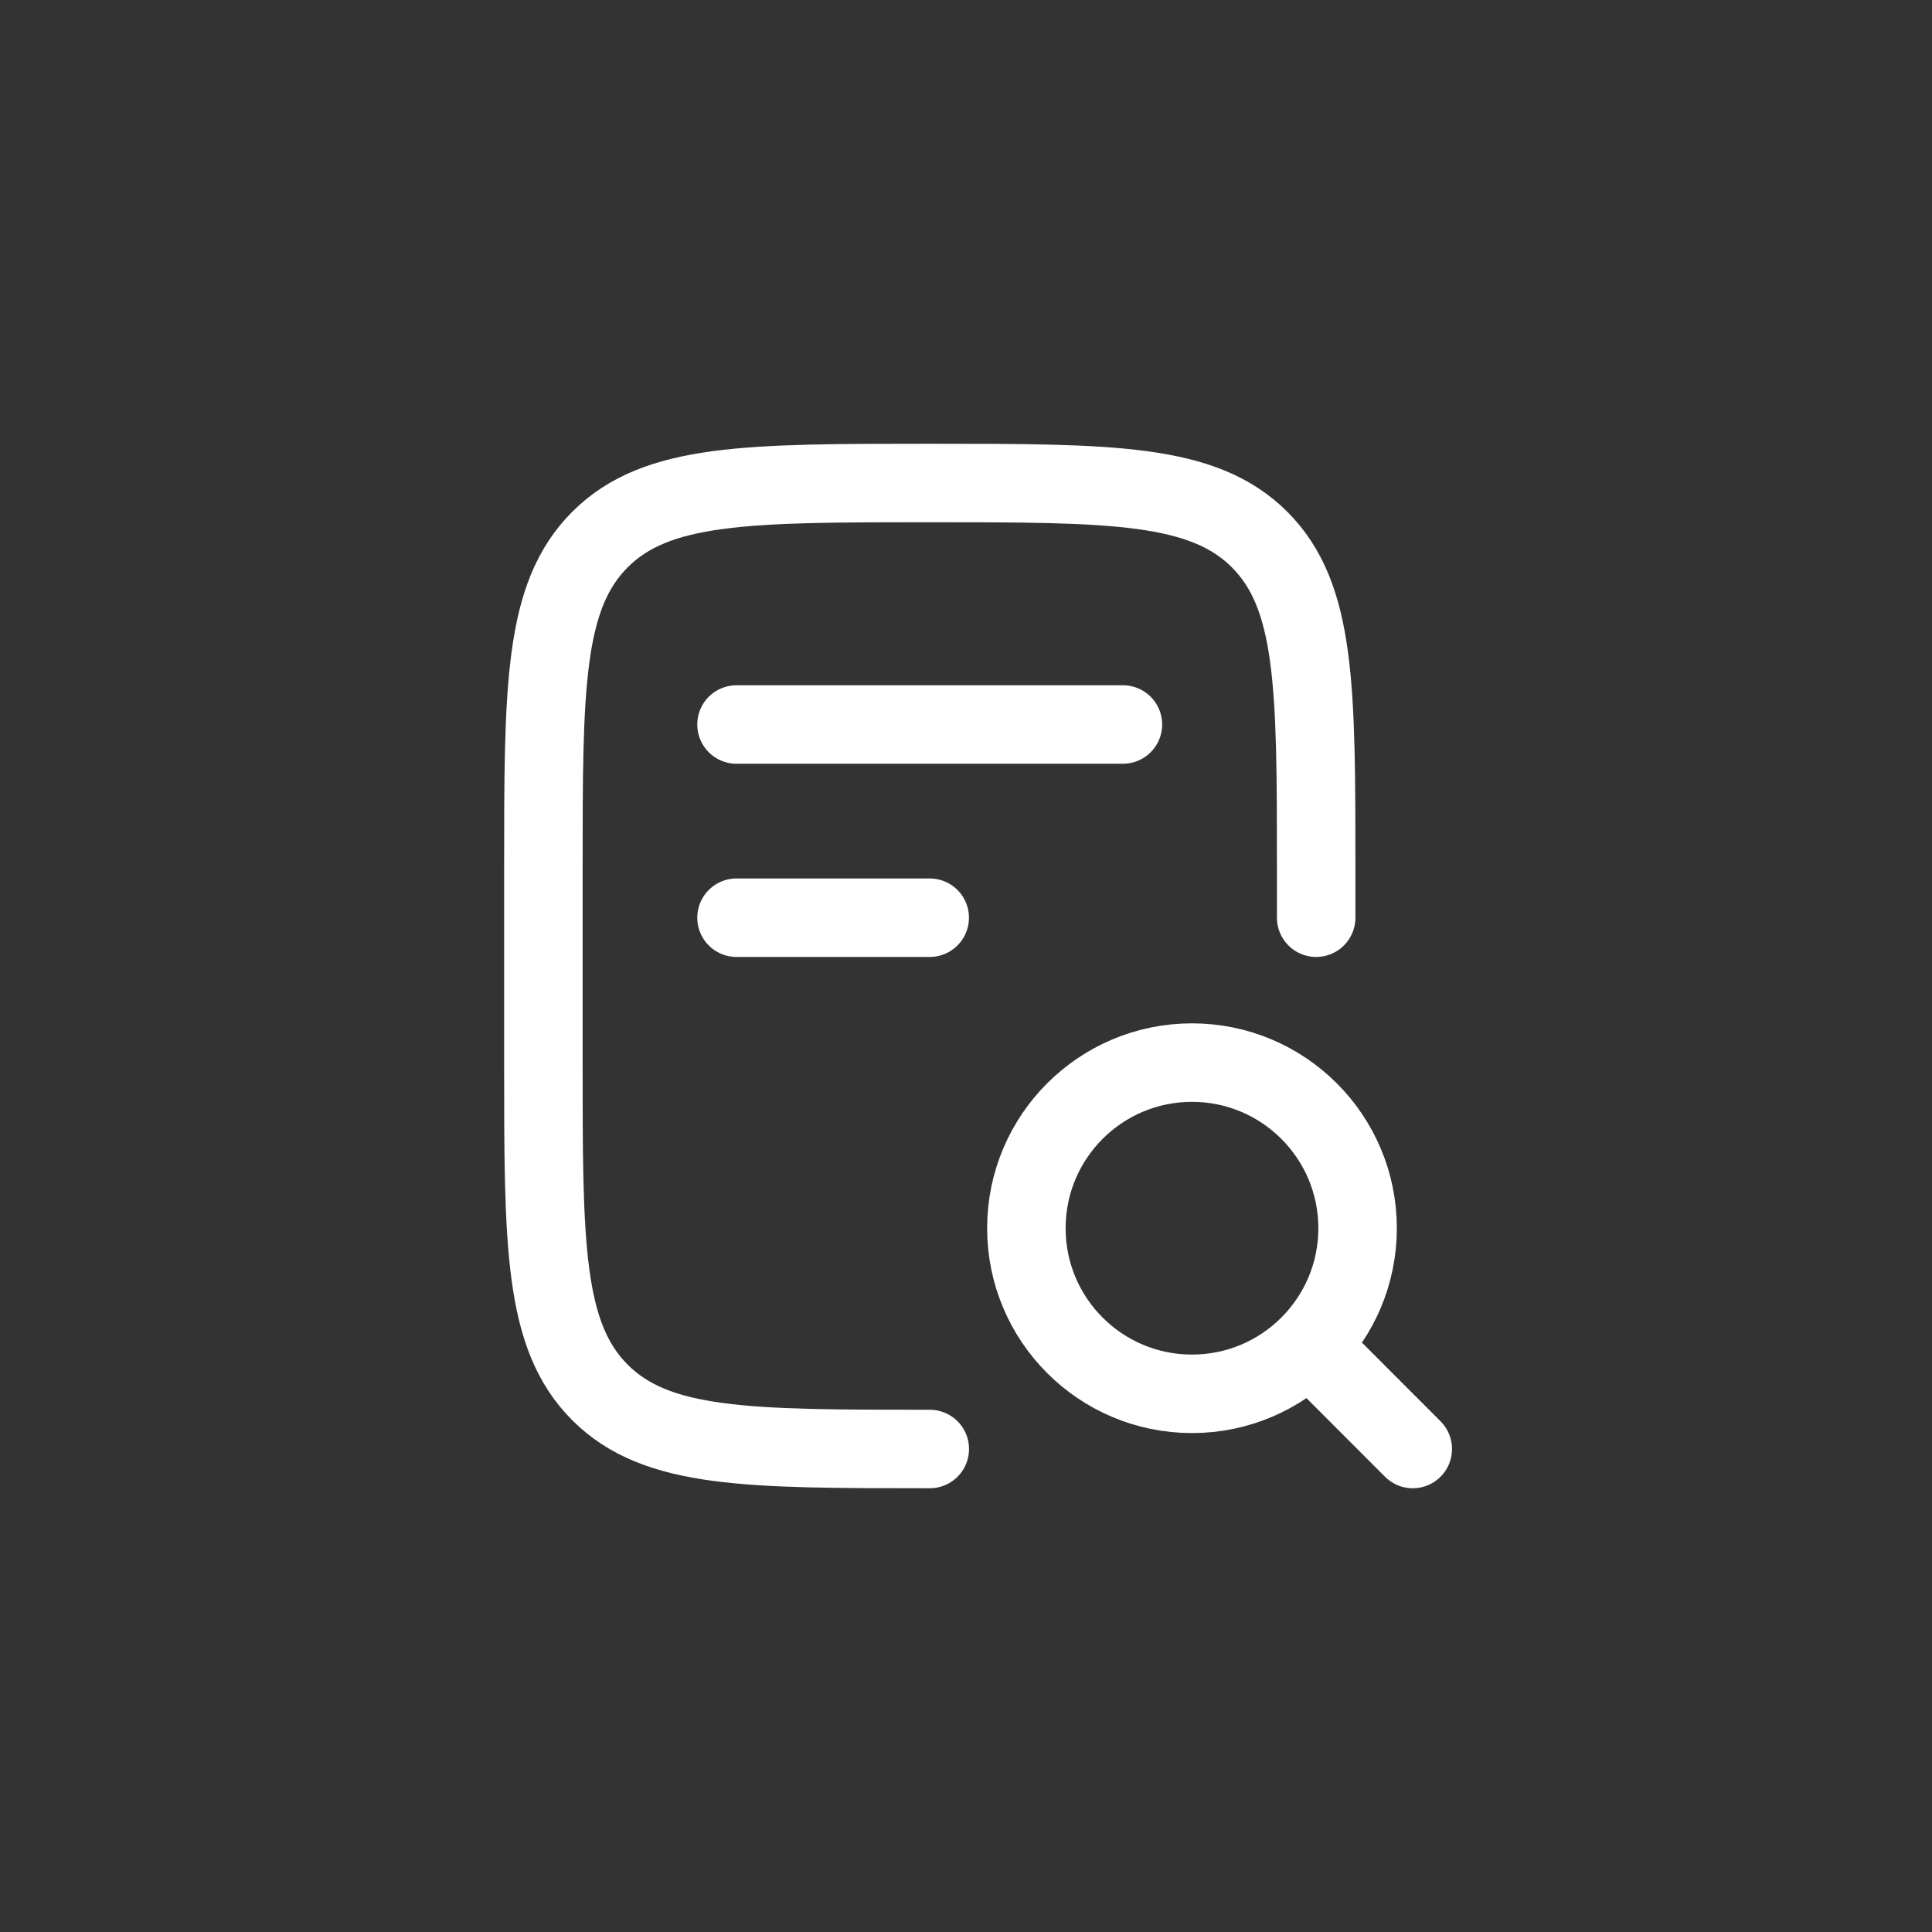
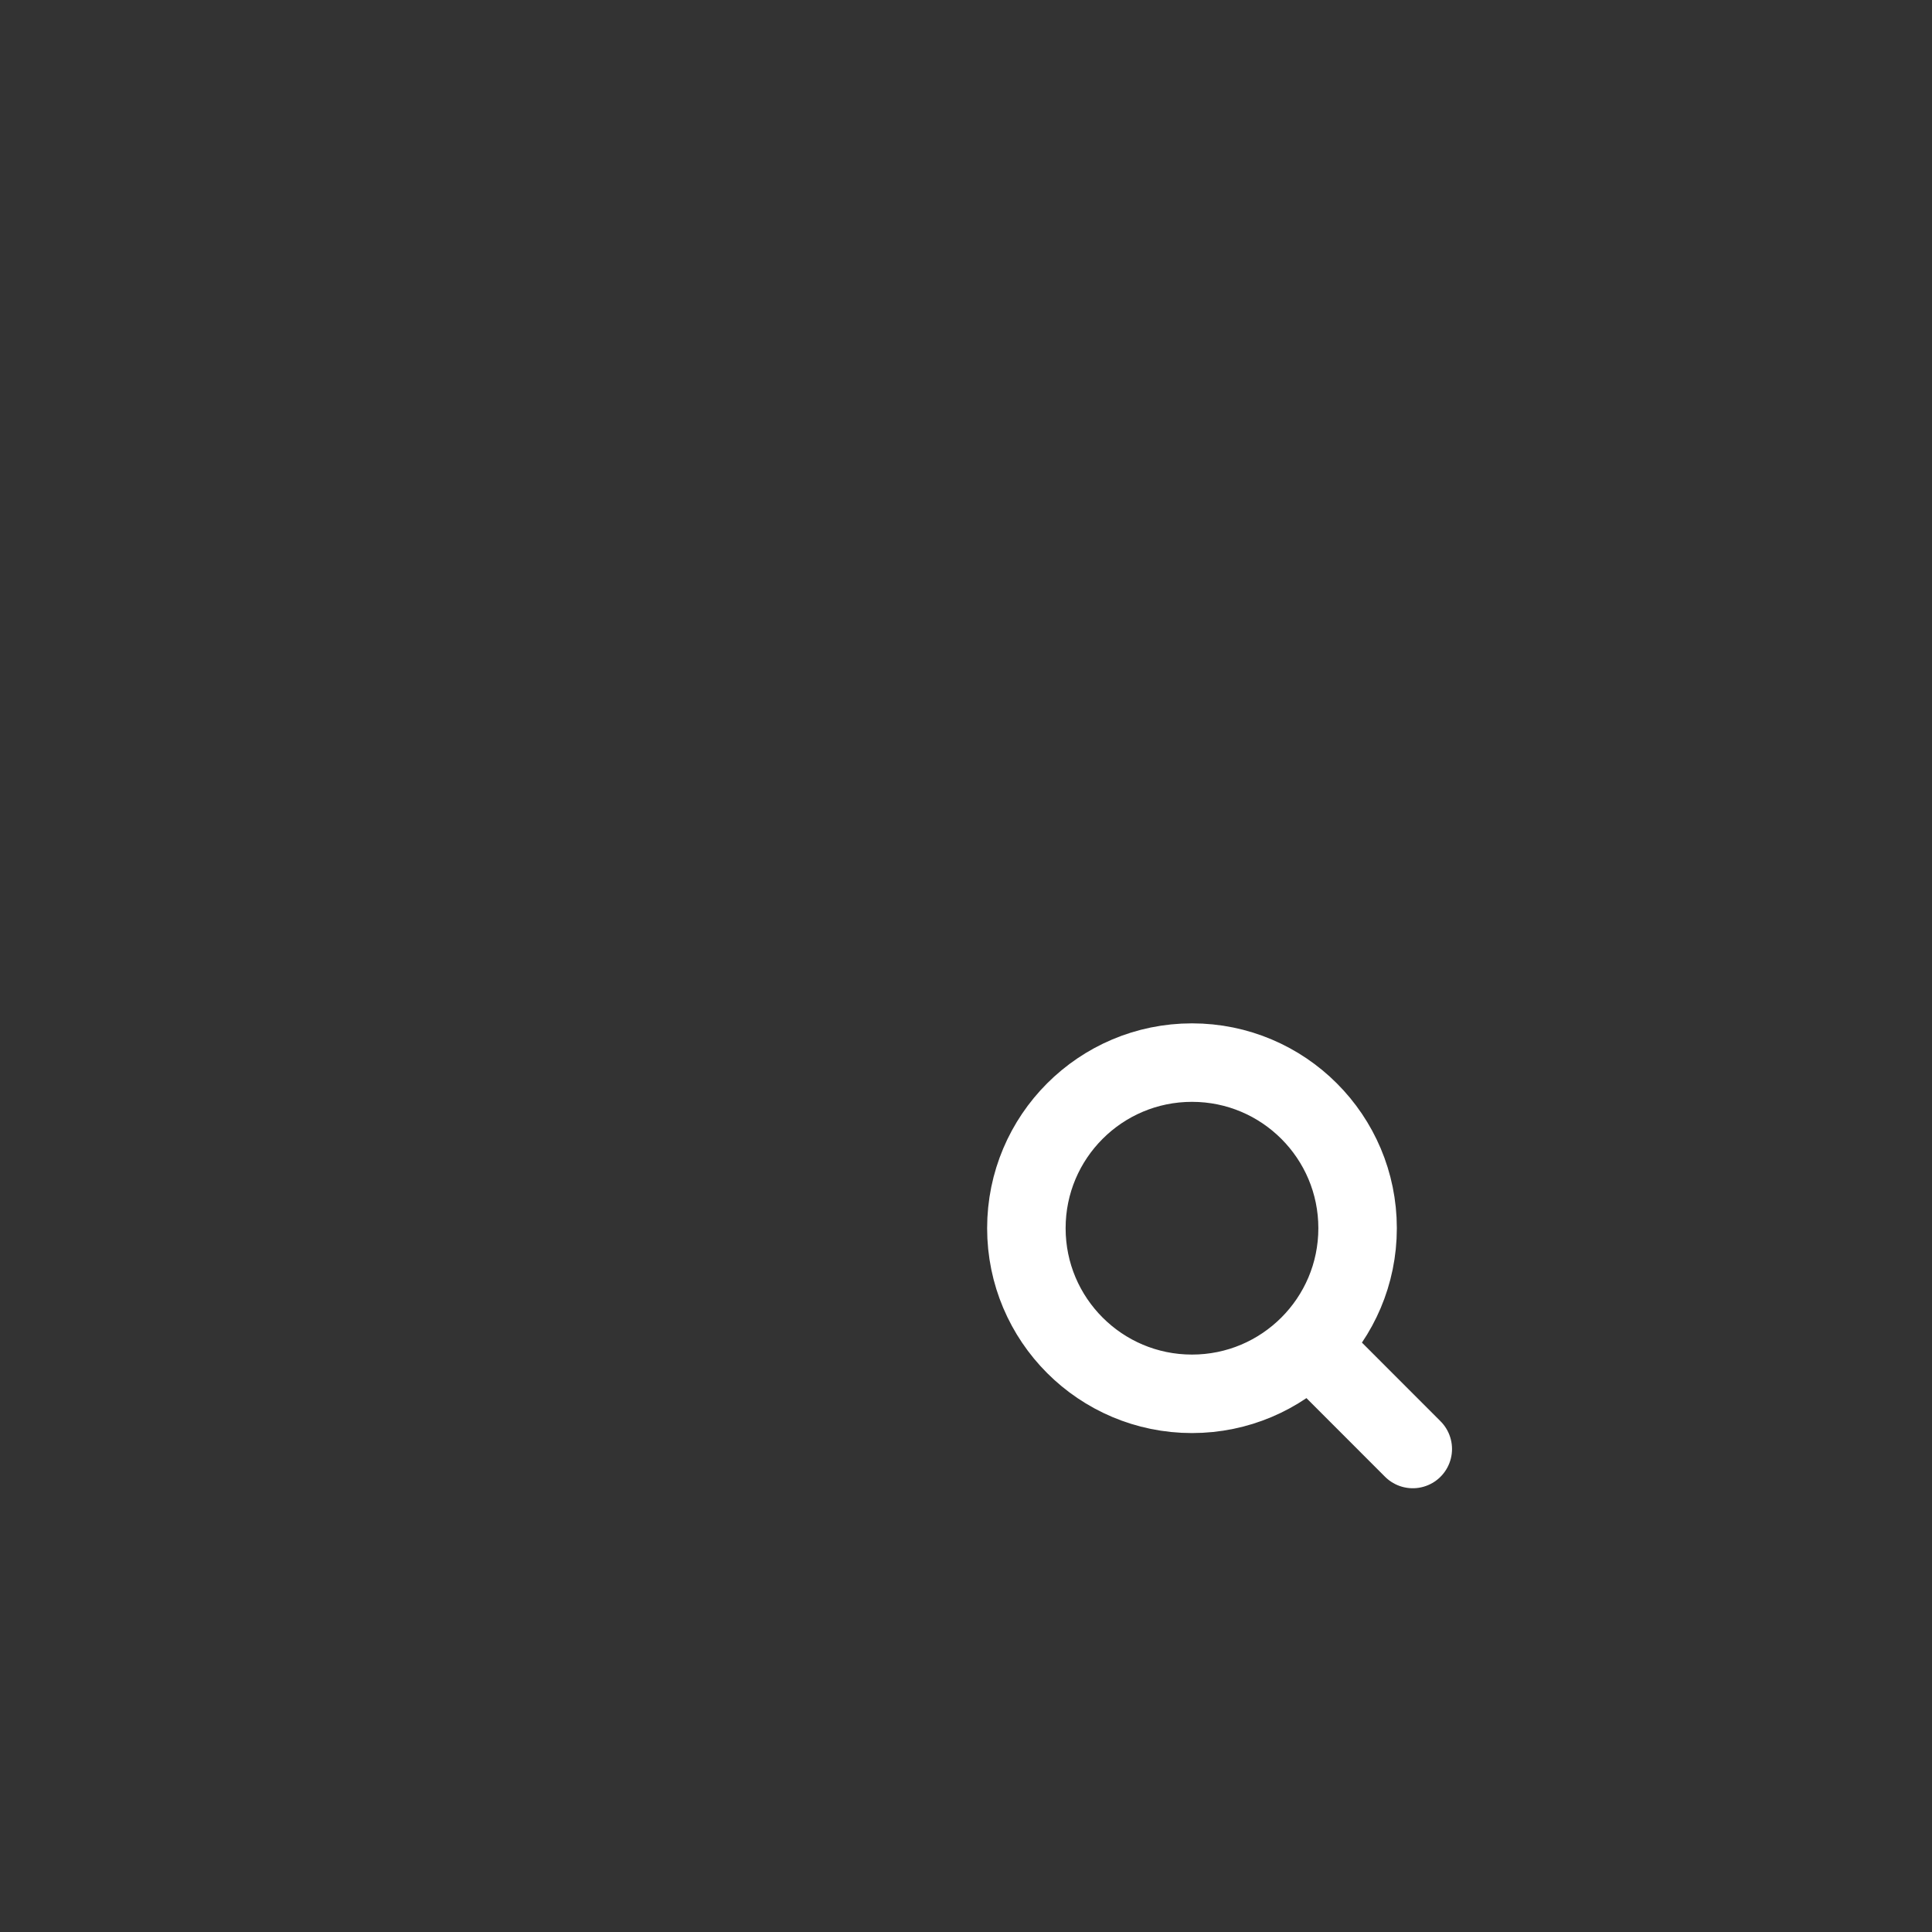
<svg xmlns="http://www.w3.org/2000/svg" width="32" height="32" viewBox="0 0 32 32" fill="none">
  <rect x="0" y="0" width="32" height="32" fill="#333333" stroke="none" />
-   <path d="M21.8 15.2V14.4C21.8 11.383 21.8 9.875 20.863 8.937C19.925 8 18.417 8 15.4 8C12.383 8 10.874 8 9.937 8.937C9 9.875 9 11.383 9 14.4V17.6C9 20.617 9 22.125 9.937 23.063C10.874 24 12.383 24 15.4 24" stroke="white" stroke-width="1.3" stroke-linecap="round" stroke-linejoin="round" />
  <path d="M23.4 24L22.029 22.628M22.486 20.343C22.486 21.858 21.258 23.086 19.743 23.086C18.228 23.086 17 21.858 17 20.343C17 18.828 18.228 17.6 19.743 17.6C21.258 17.6 22.486 18.828 22.486 20.343Z" stroke="white" stroke-width="1.3" stroke-linecap="round" />
-   <path d="M12.199 12H18.599M12.199 15.2H15.399" stroke="white" stroke-width="1.3" stroke-linecap="round" stroke-linejoin="round" />
</svg>